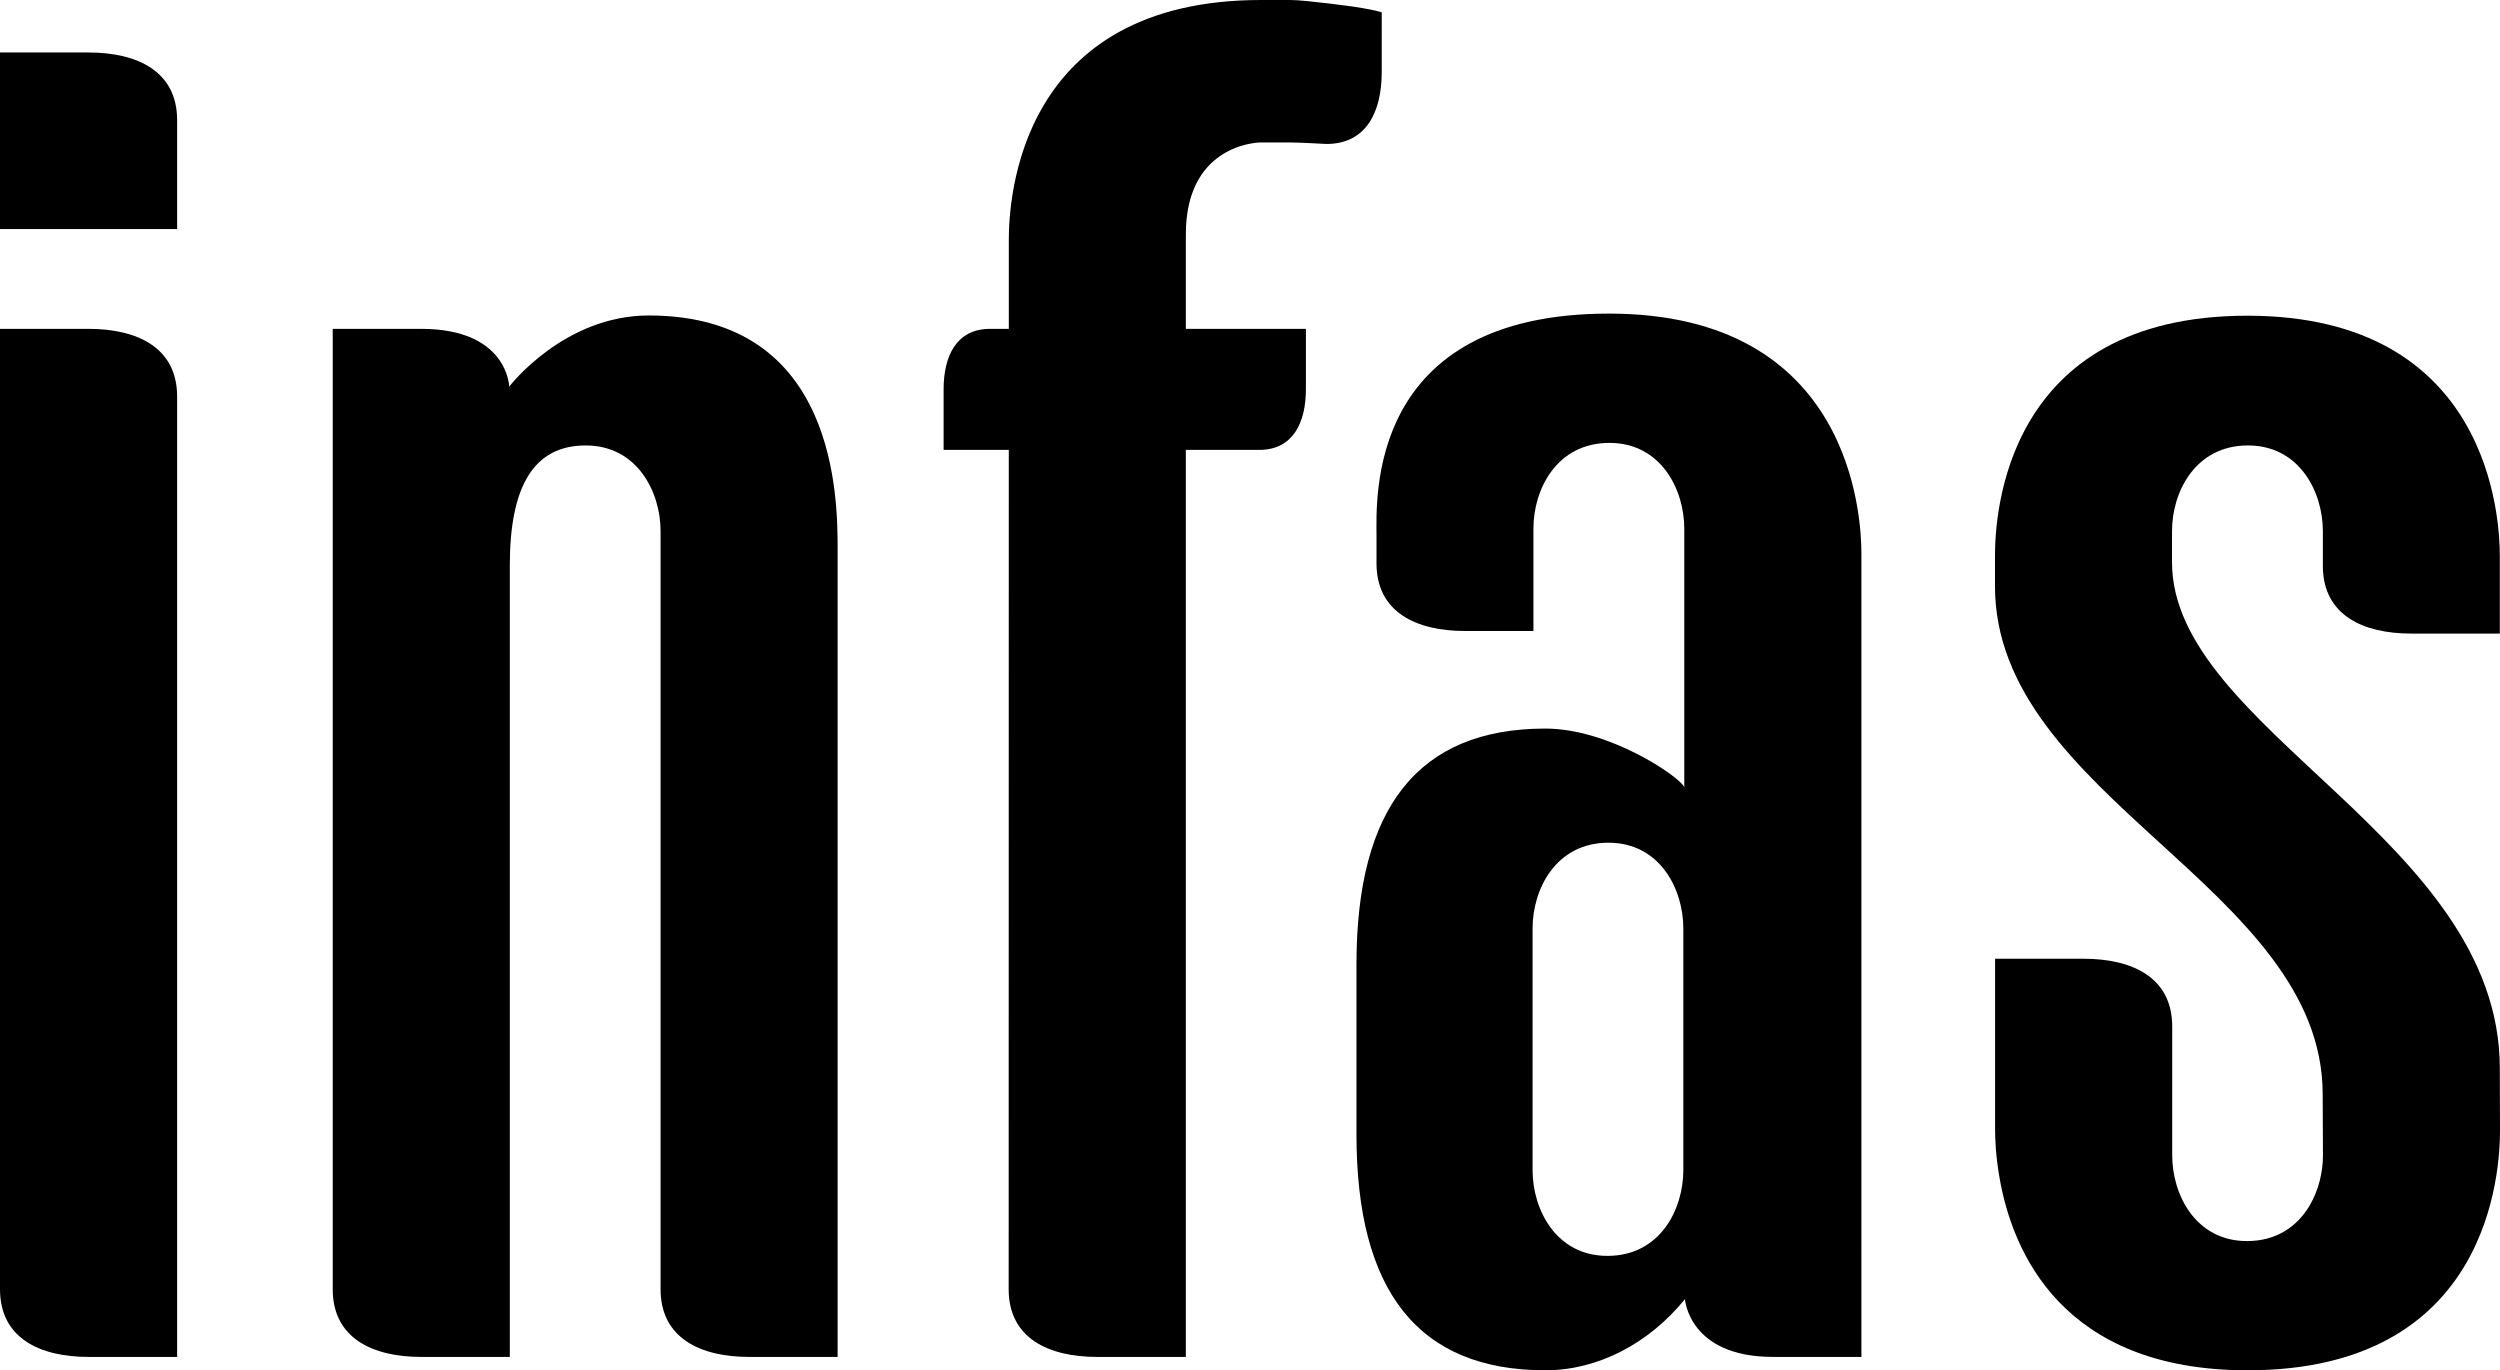
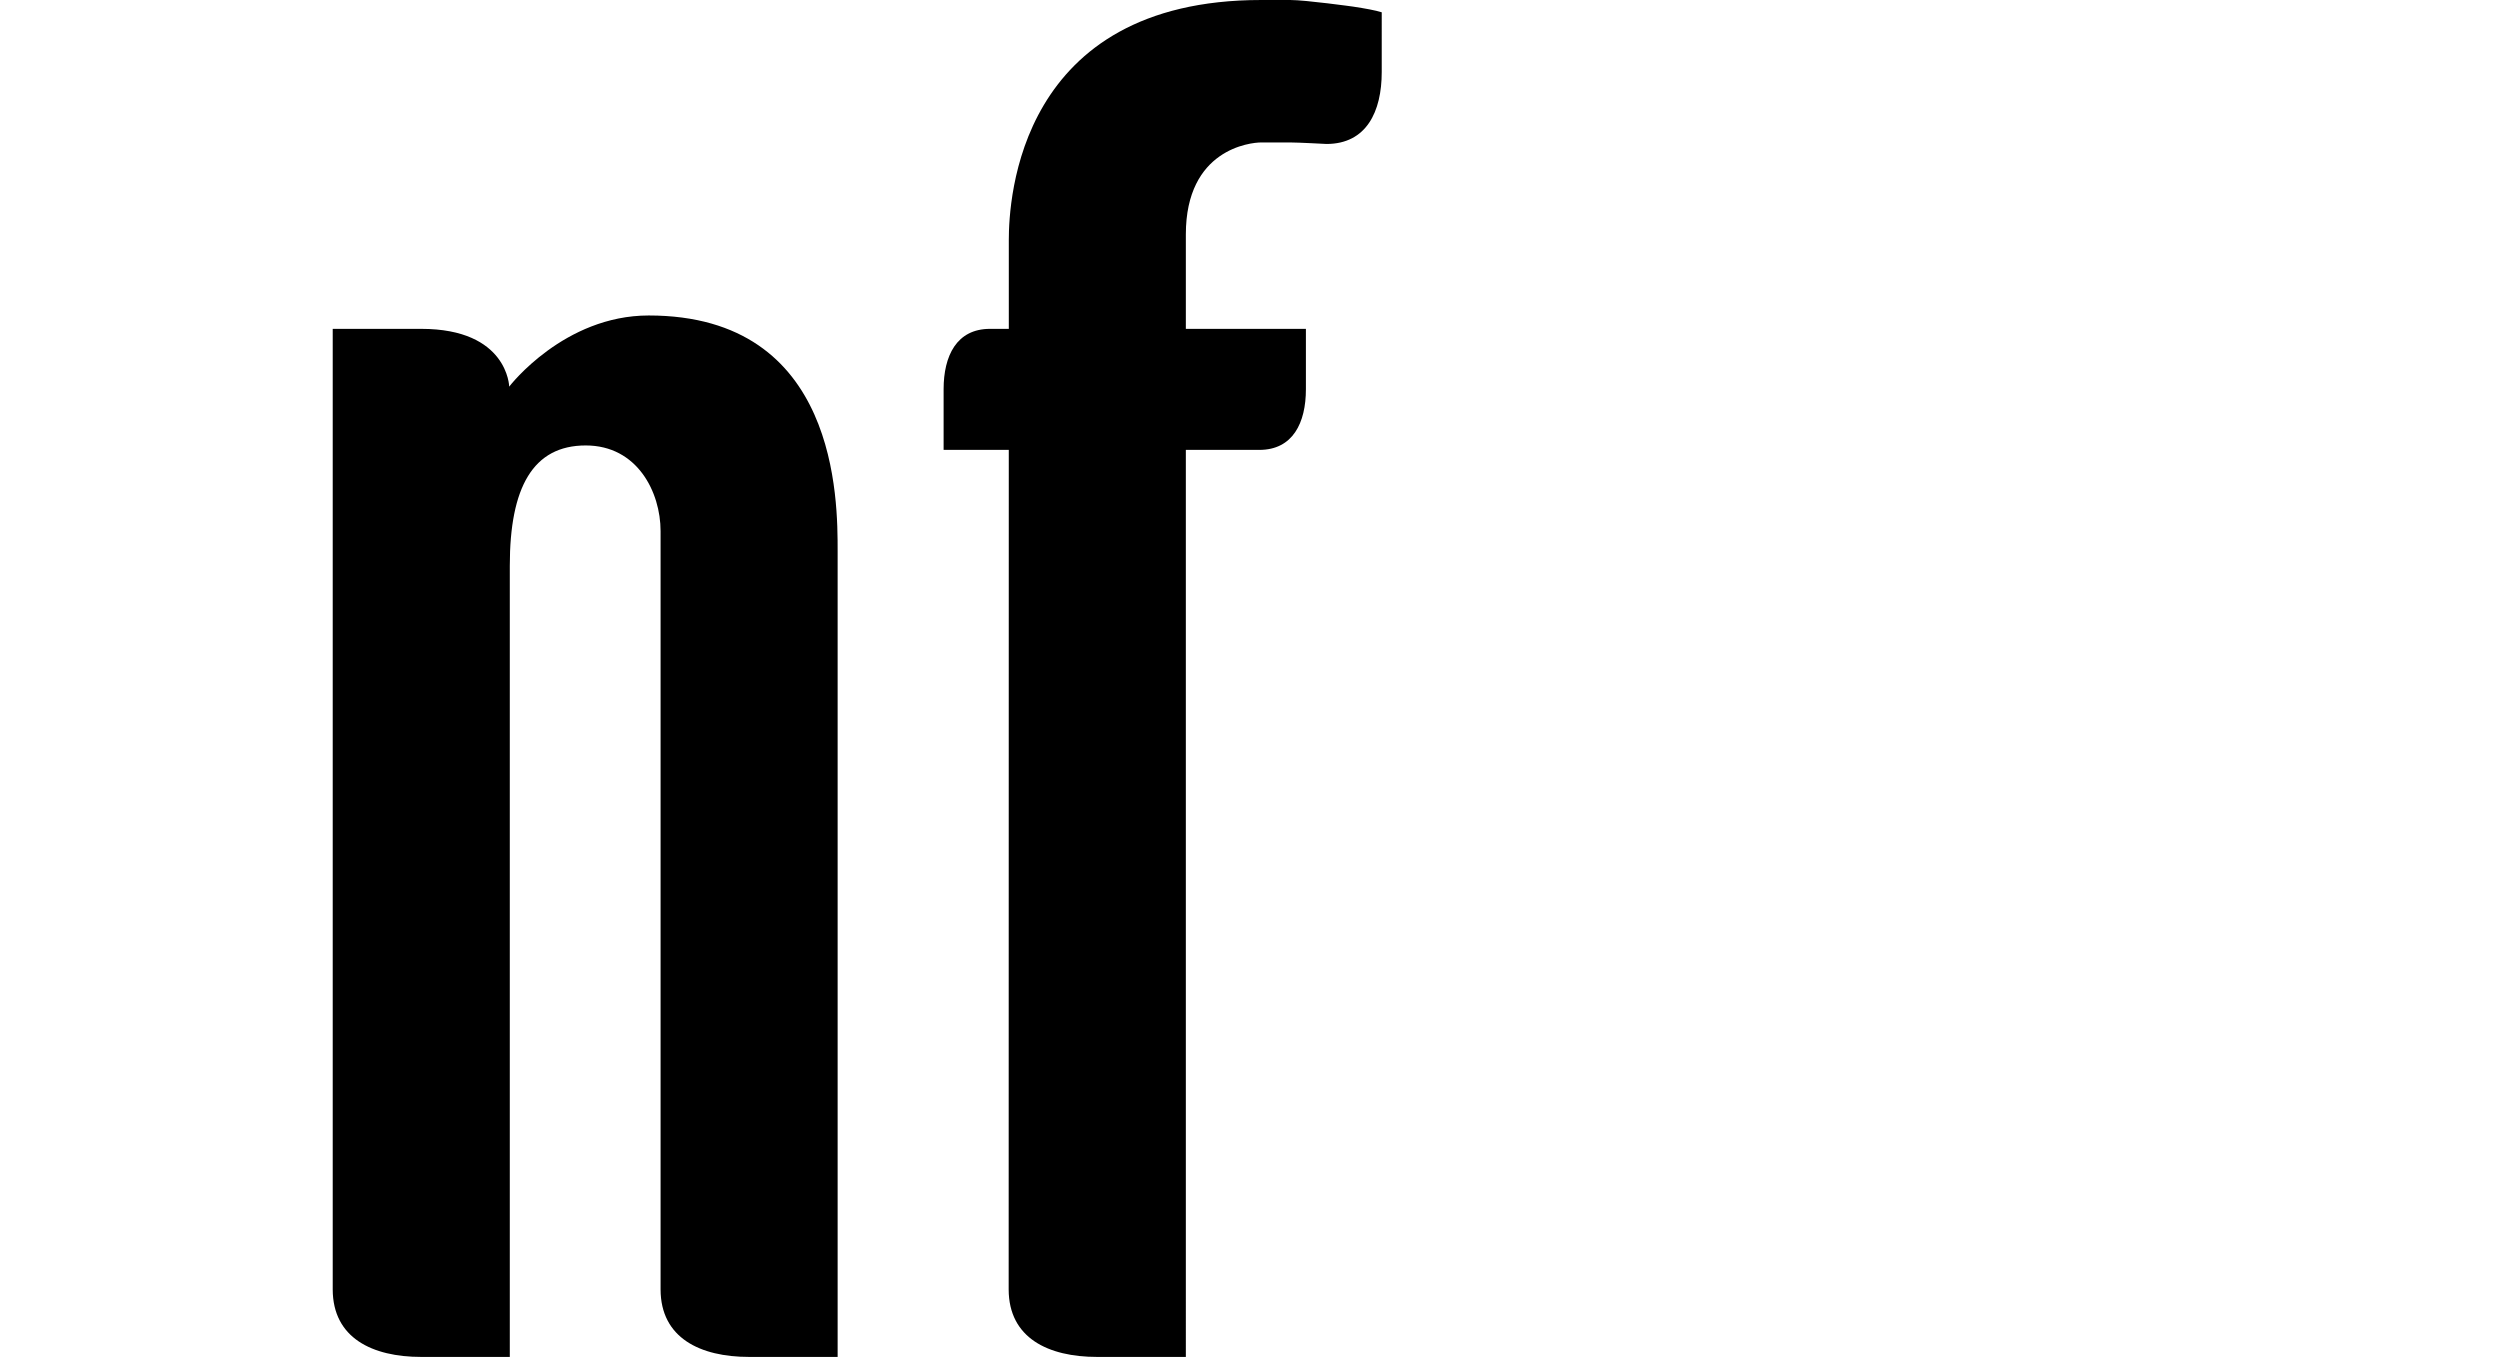
<svg xmlns="http://www.w3.org/2000/svg" version="1.1" id="Ebene_1" x="0px" y="0px" width="1000px" height="548.12px" viewBox="0 0 1000 548.12" enable-background="new 0 0 1000 548.12" xml:space="preserve">
  <g>
-     <path d="M35.426,20.996H0v70.624h70.851V48.053C70.851,28.547,54.988,20.996,35.426,20.996 M35.426,131.542H0v384.169   c0,19.506,15.863,27.058,35.426,27.058h35.425V158.6C70.851,139.094,54.988,131.542,35.426,131.542" />
    <path d="M504.469,56.981c6.081,0,11.65,0,11.65,0c3.226,0,14.516,0.607,14.516,0.607c15.91-0.029,22.058-12.894,22.058-28.756   V4.915c-2.429-0.778-6.717-1.556-11.489-2.277c0,0-18.975-2.638-25.084-2.638c-5.275,0-11.65,0-11.65,0   C407.3,0,403.523,79.912,403.523,96.012v35.53H396c-13.367,0-18.557,10.806-18.557,24.154v24.259h26.07l-0.047,335.642v0.228   c0.066,19.43,15.891,26.943,35.406,26.943h35.464V179.956h29.392c13.434,0,18.633-10.854,18.633-24.25v-24.164h-48.024V93.754   C474.337,59.619,500.209,56.981,504.469,56.981L504.469,56.981z" />
-     <path d="M999.924,427.327c0-91.458-131.114-135.517-131.114-202.383v-12.514c0-15.588,9.26-34.25,30.397-34.25   c20.606,0,29.941,18.662,29.941,34.25v14.516c0.304,19.05,15.977,26.488,35.331,26.488h35.444v-31.147   c0-14.629-3.795-96.002-100.982-96.002c-97.15,0-100.945,79.902-100.945,96.002v12.21c0,84.484,131.077,120.612,131.077,203.189   l0.113,24.478c0,6.717-1.745,14.003-5.389,20.15c-0.038,0.076-0.114,0.19-0.151,0.266c-0.038,0.038-0.076,0.076-0.076,0.114   c-4.857,7.894-12.94,13.737-24.781,13.737c-20.606,0-29.903-18.671-29.903-34.268V410.63v-0.076v-0.113   c-0.076-19.43-15.901-26.944-35.445-26.944h-35.406v68.347c0,3.453,0.228,10.588,1.821,19.506   c5.086,28.917,24.667,76.771,99.199,76.771c97.15,0,100.945-79.884,100.945-96.012L999.924,427.327L999.924,427.327z" />
    <path d="M264.231,515.787c0.047,19.43,15.882,26.981,35.407,26.981h35.416v-26.981c0,0,0.01-0.038,0.01-0.076   c0,0-0.01-0.038-0.01-0.075c0,0,0-287.618,0-295.169c0-20.284,0.294-94.275-75.566-94.275c-33.813,0-55.51,28.054-55.804,28.462   c0,0-0.503-23.111-35.169-23.111c-7.761,0-35.426,0-35.426,0v384.094c0,0.037-0.009,0.037-0.009,0.037   c0,0.076,0.009,0.114,0.009,0.114l0,0c0.047,19.43,15.872,26.981,35.407,26.981h35.425V226.244c0-31.28,9.25-48.063,30.378-48.063   c20.625,0,29.933,18.662,29.933,34.25V515.787L264.231,515.787z" />
-     <path d="M643.581,125.441c-97.15,0-92.976,74.466-92.976,88.849v11.128c0.038,19.449,15.862,26.982,35.406,26.982h27.361v-40.995   c0-15.597,9.26-34.249,30.397-34.249c20.606,0,29.942,18.652,29.942,34.249v10.047l0,0v93.355   c-2.315-4.478-30.208-23.377-55.558-23.377c-51.042,0-75.566,31.858-75.566,94.266v68.156c0,62.427,24.524,94.267,75.566,94.267   c21.023,0,41.44-10.74,55.823-28.462c0,0,1.518,23.11,35.179,23.11h35.406V221.453   C744.563,206.833,740.769,125.441,643.581,125.441L643.581,125.441z M673.333,468.085c0,15.597-9.26,34.269-30.359,34.269   c-20.645,0-29.942-18.672-29.942-34.269v-33.661v-29.486v-33.585c0-15.597,9.26-34.269,30.359-34.269   c20.645,0,29.942,18.671,29.942,34.269v33.66V434.5V468.085L673.333,468.085z" />
  </g>
</svg>